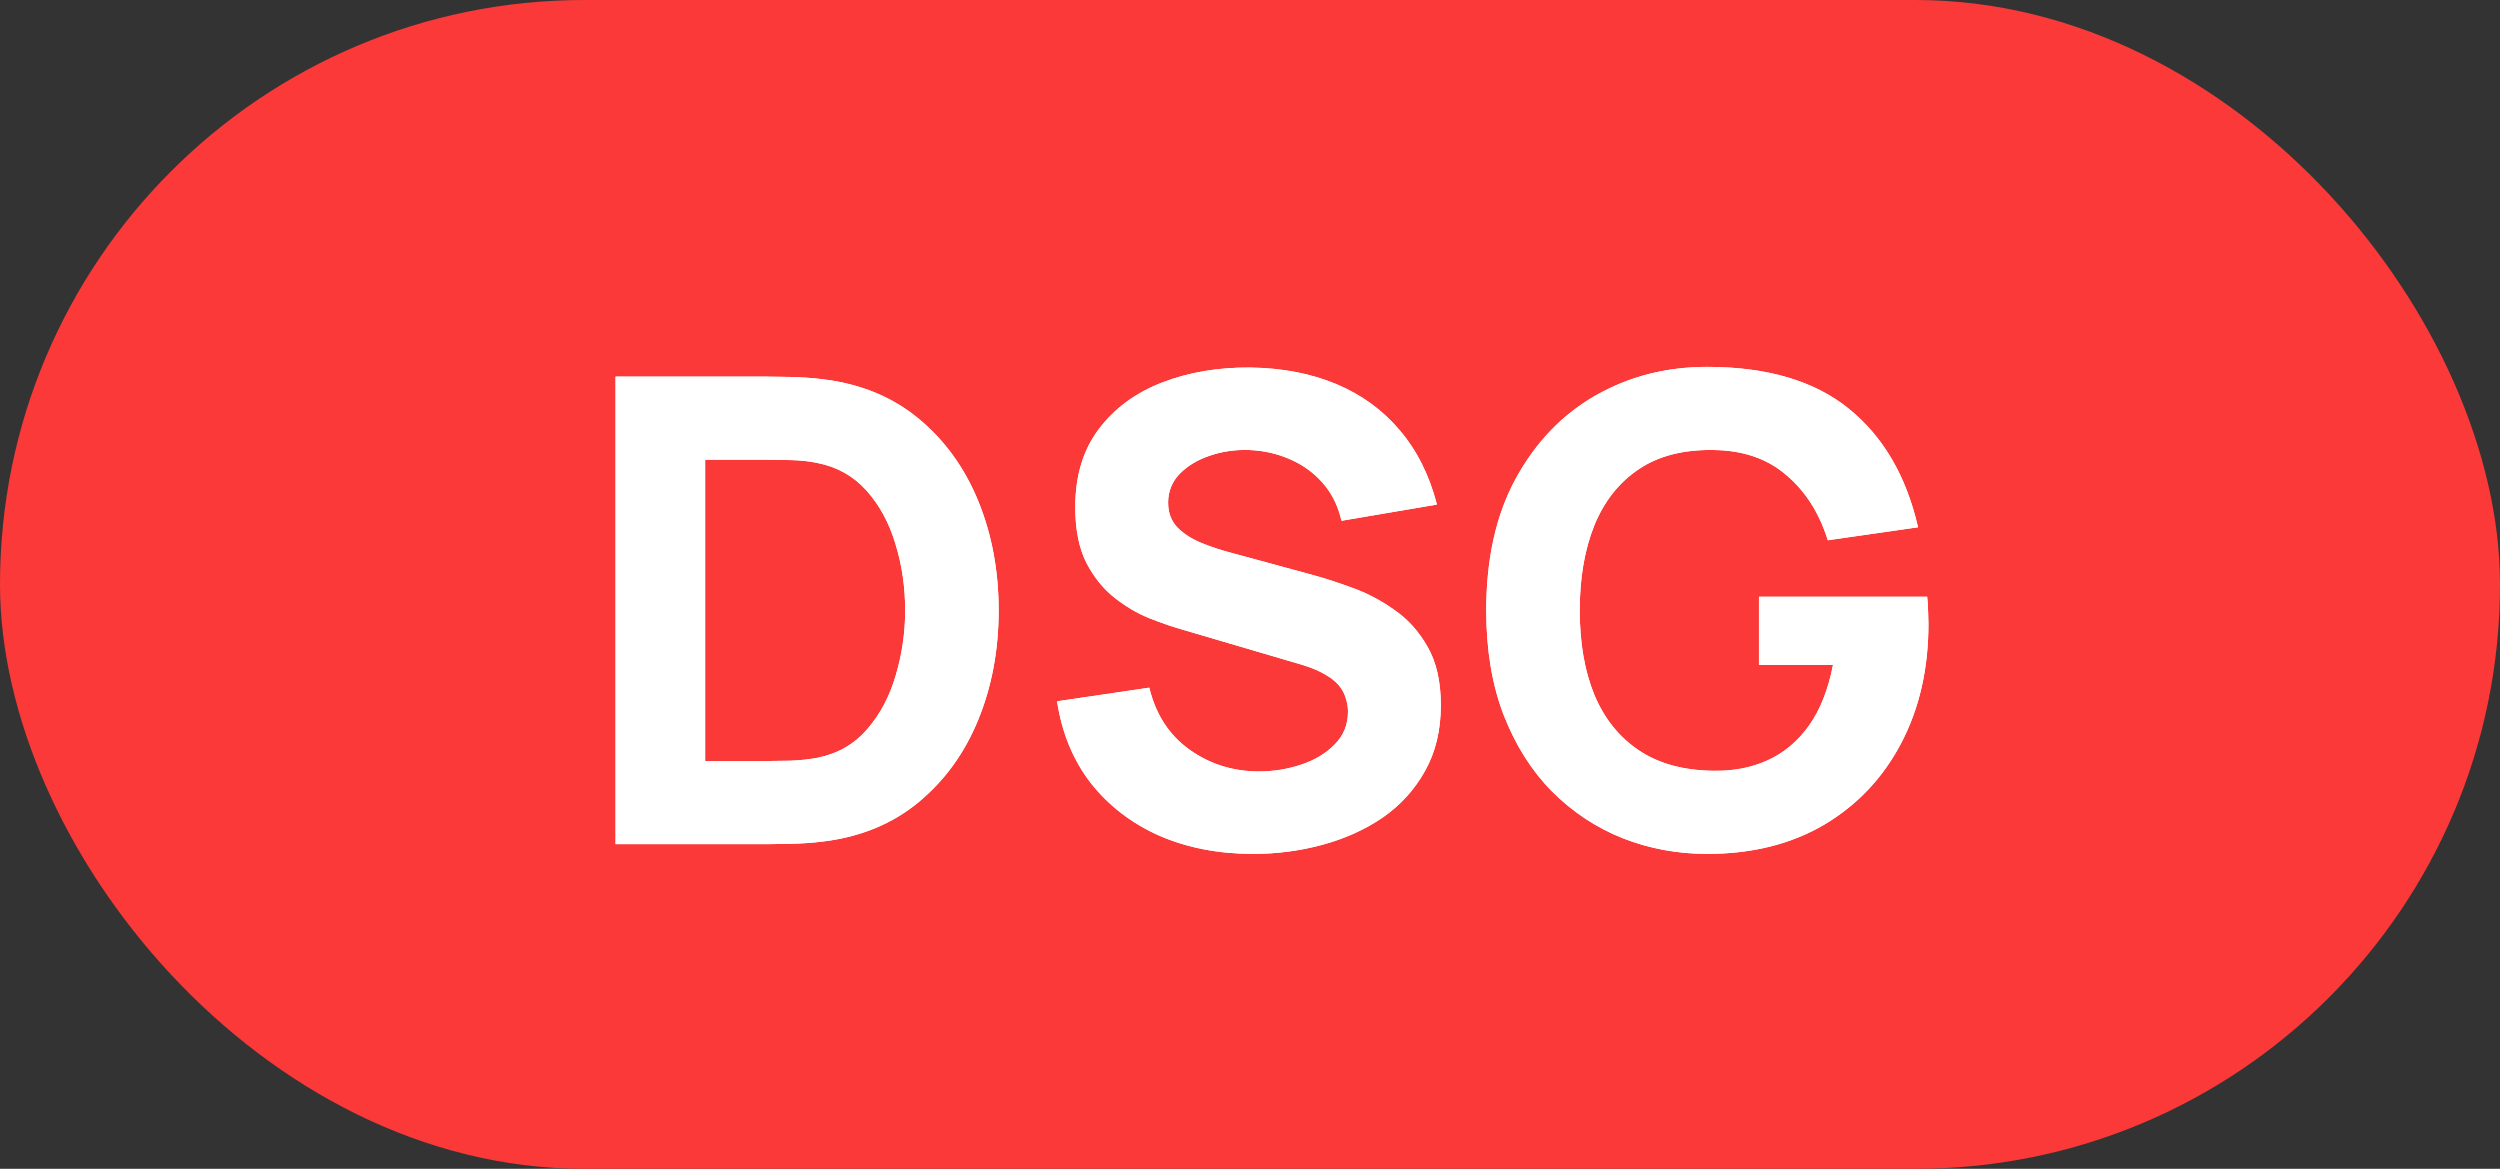
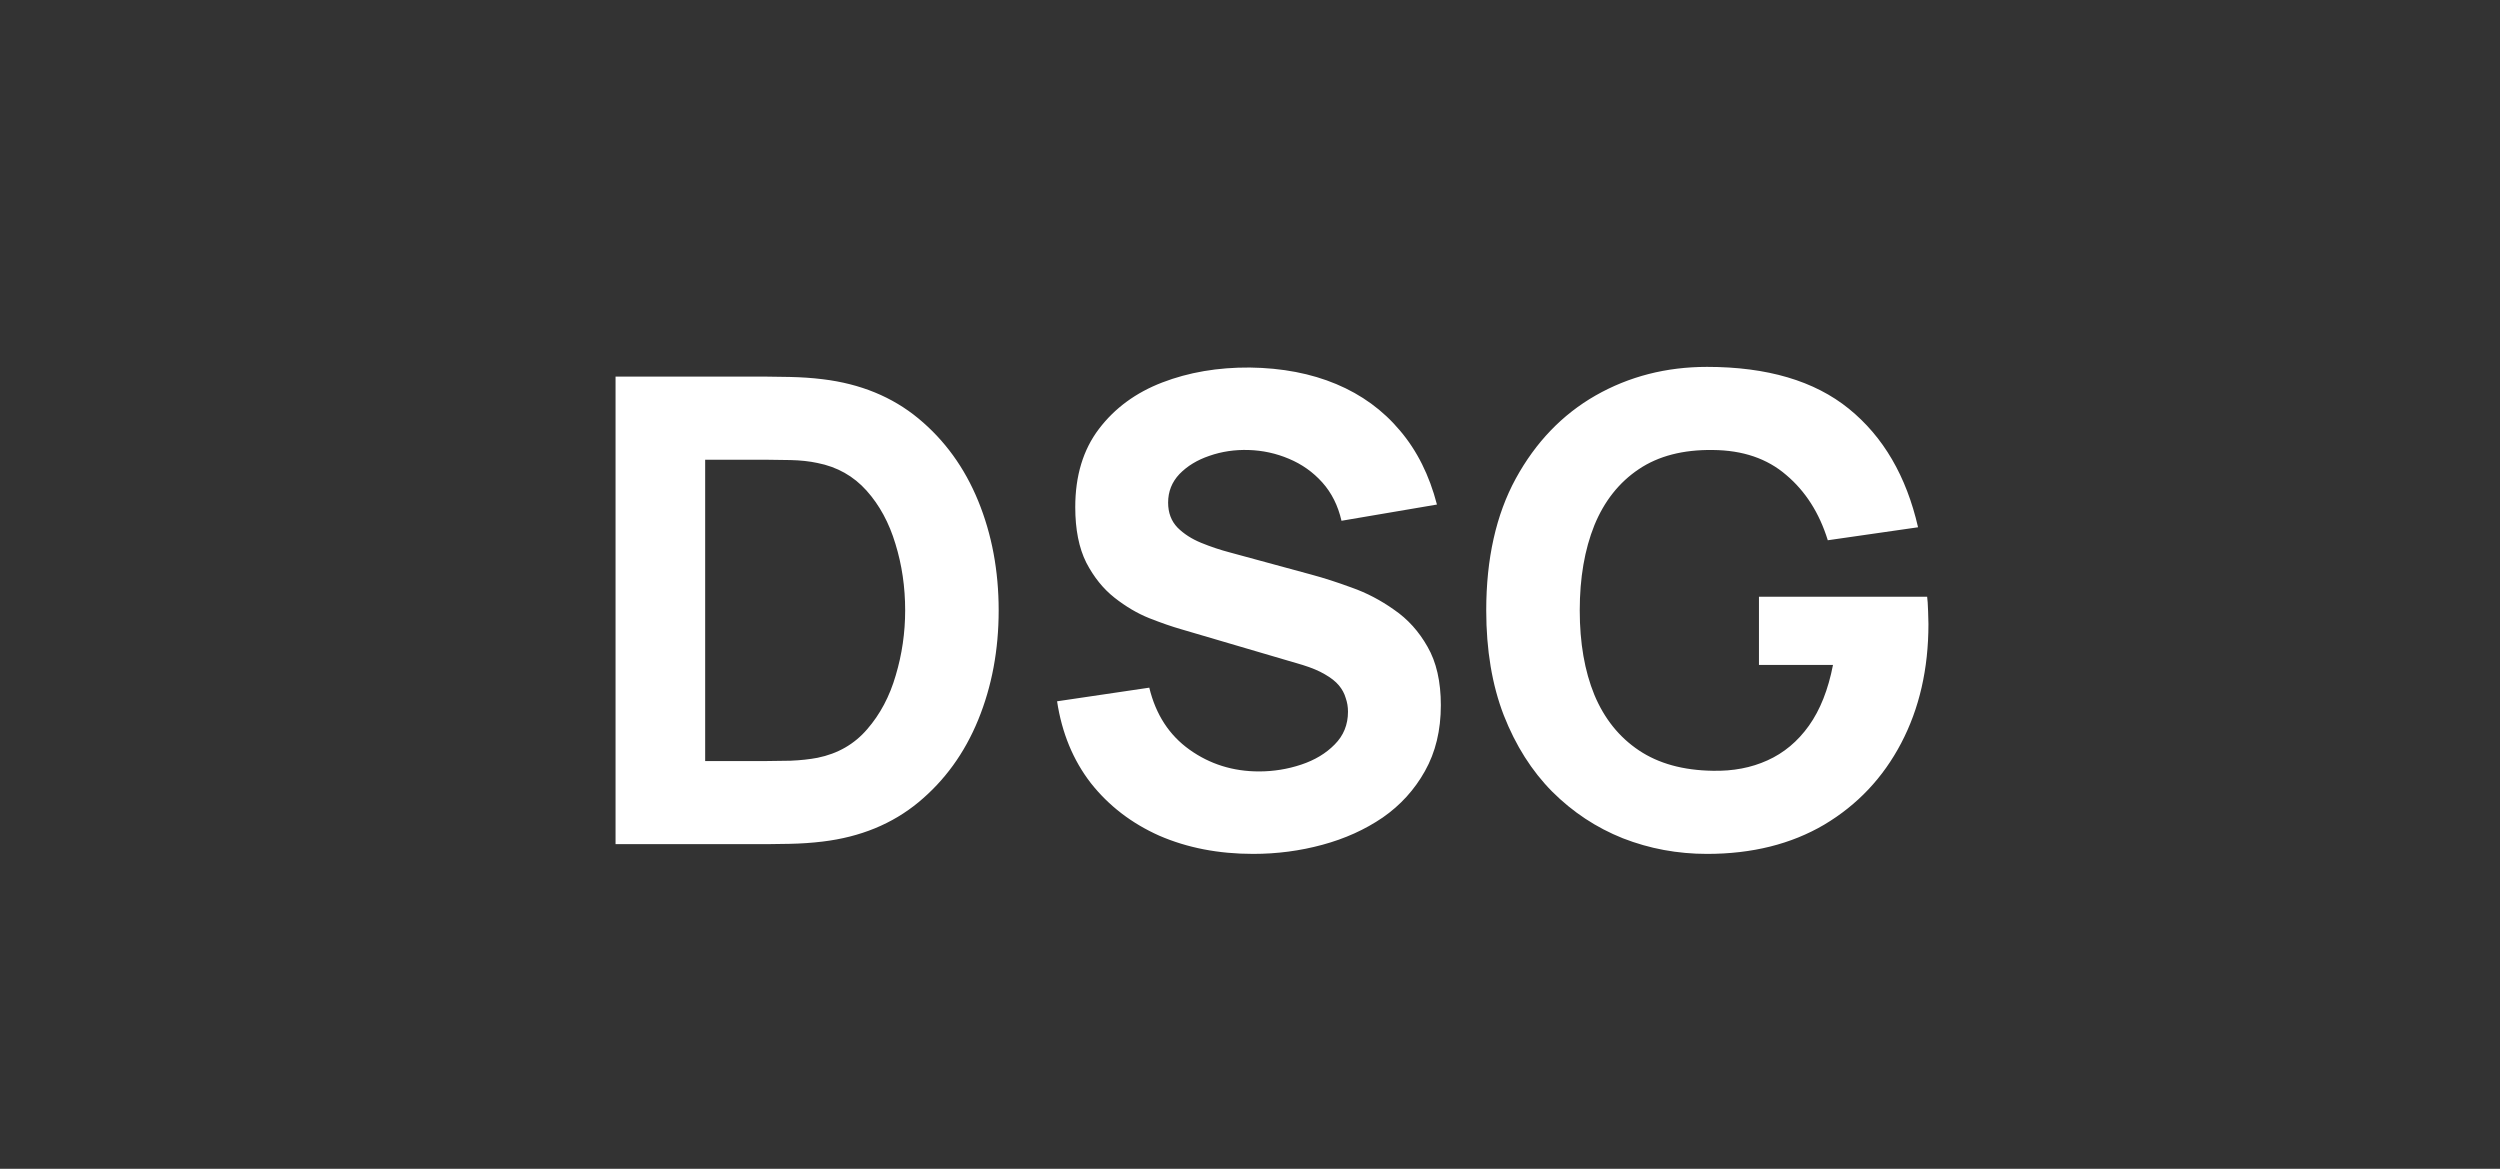
<svg xmlns="http://www.w3.org/2000/svg" width="77" height="36" viewBox="0 0 77 36" fill="none">
  <rect x="0" y="0" width="77" height="36" fill="#333333" stroke="none" />
-   <rect width="77" height="36" rx="18" fill="#FB3939" />
-   <path d="M18.959 26V11.6H23.619C23.732 11.6 23.965 11.603 24.319 11.61C24.672 11.617 25.012 11.64 25.339 11.68C26.499 11.82 27.482 12.223 28.289 12.89C29.095 13.557 29.709 14.403 30.129 15.43C30.549 16.457 30.759 17.58 30.759 18.8C30.759 20.02 30.549 21.143 30.129 22.17C29.709 23.197 29.095 24.043 28.289 24.71C27.482 25.377 26.499 25.78 25.339 25.92C25.012 25.96 24.672 25.983 24.319 25.99C23.965 25.997 23.732 26 23.619 26H18.959ZM21.719 23.44H23.619C23.799 23.44 24.042 23.437 24.349 23.43C24.655 23.417 24.932 23.387 25.179 23.34C25.805 23.213 26.315 22.92 26.709 22.46C27.109 22 27.402 21.447 27.589 20.8C27.782 20.153 27.879 19.487 27.879 18.8C27.879 18.08 27.779 17.397 27.579 16.75C27.385 16.103 27.089 15.557 26.689 15.11C26.289 14.663 25.785 14.38 25.179 14.26C24.932 14.207 24.655 14.177 24.349 14.17C24.042 14.163 23.799 14.16 23.619 14.16H21.719V23.44ZM38.598 26.3C37.531 26.3 36.568 26.113 35.708 25.74C34.855 25.36 34.151 24.82 33.598 24.12C33.051 23.413 32.705 22.573 32.558 21.6L35.398 21.18C35.598 22.007 36.011 22.643 36.638 23.09C37.264 23.537 37.978 23.76 38.778 23.76C39.224 23.76 39.658 23.69 40.078 23.55C40.498 23.41 40.841 23.203 41.108 22.93C41.381 22.657 41.518 22.32 41.518 21.92C41.518 21.773 41.495 21.633 41.448 21.5C41.408 21.36 41.338 21.23 41.238 21.11C41.138 20.99 40.995 20.877 40.808 20.77C40.628 20.663 40.398 20.567 40.118 20.48L36.378 19.38C36.098 19.3 35.771 19.187 35.398 19.04C35.031 18.893 34.675 18.683 34.328 18.41C33.981 18.137 33.691 17.777 33.458 17.33C33.231 16.877 33.118 16.307 33.118 15.62C33.118 14.653 33.361 13.85 33.848 13.21C34.334 12.57 34.984 12.093 35.798 11.78C36.611 11.467 37.511 11.313 38.498 11.32C39.491 11.333 40.378 11.503 41.158 11.83C41.938 12.157 42.591 12.633 43.118 13.26C43.645 13.88 44.025 14.64 44.258 15.54L41.318 16.04C41.211 15.573 41.014 15.18 40.728 14.86C40.441 14.54 40.098 14.297 39.698 14.13C39.304 13.963 38.891 13.873 38.458 13.86C38.031 13.847 37.628 13.907 37.248 14.04C36.874 14.167 36.568 14.353 36.328 14.6C36.094 14.847 35.978 15.14 35.978 15.48C35.978 15.793 36.075 16.05 36.268 16.25C36.461 16.443 36.705 16.6 36.998 16.72C37.291 16.84 37.591 16.94 37.898 17.02L40.398 17.7C40.771 17.8 41.184 17.933 41.638 18.1C42.091 18.26 42.525 18.487 42.938 18.78C43.358 19.067 43.701 19.447 43.968 19.92C44.241 20.393 44.378 20.993 44.378 21.72C44.378 22.493 44.215 23.17 43.888 23.75C43.568 24.323 43.135 24.8 42.588 25.18C42.041 25.553 41.421 25.833 40.728 26.02C40.041 26.207 39.331 26.3 38.598 26.3ZM52.576 26.3C51.669 26.3 50.806 26.14 49.986 25.82C49.166 25.493 48.439 25.013 47.806 24.38C47.179 23.747 46.682 22.963 46.316 22.03C45.956 21.097 45.776 20.02 45.776 18.8C45.776 17.207 46.079 15.853 46.686 14.74C47.299 13.62 48.119 12.767 49.146 12.18C50.179 11.593 51.322 11.3 52.576 11.3C54.429 11.3 55.886 11.73 56.946 12.59C58.006 13.45 58.716 14.667 59.076 16.24L56.296 16.64C56.036 15.8 55.609 15.13 55.016 14.63C54.429 14.123 53.676 13.867 52.756 13.86C51.842 13.847 51.082 14.043 50.476 14.45C49.869 14.857 49.412 15.433 49.106 16.18C48.806 16.927 48.656 17.8 48.656 18.8C48.656 19.8 48.806 20.667 49.106 21.4C49.412 22.133 49.869 22.703 50.476 23.11C51.082 23.517 51.842 23.727 52.756 23.74C53.376 23.753 53.936 23.647 54.436 23.42C54.942 23.193 55.369 22.837 55.716 22.35C56.062 21.863 56.309 21.24 56.456 20.48H54.176V18.38H59.356C59.369 18.467 59.379 18.62 59.386 18.84C59.392 19.06 59.396 19.187 59.396 19.22C59.396 20.6 59.116 21.823 58.556 22.89C57.996 23.957 57.206 24.793 56.186 25.4C55.166 26 53.962 26.3 52.576 26.3Z" fill="white" />
  <path d="M18.959 26V11.6H23.619C23.732 11.6 23.965 11.603 24.319 11.61C24.672 11.617 25.012 11.64 25.339 11.68C26.499 11.82 27.482 12.223 28.289 12.89C29.095 13.557 29.709 14.403 30.129 15.43C30.549 16.457 30.759 17.58 30.759 18.8C30.759 20.02 30.549 21.143 30.129 22.17C29.709 23.197 29.095 24.043 28.289 24.71C27.482 25.377 26.499 25.78 25.339 25.92C25.012 25.96 24.672 25.983 24.319 25.99C23.965 25.997 23.732 26 23.619 26H18.959ZM21.719 23.44H23.619C23.799 23.44 24.042 23.437 24.349 23.43C24.655 23.417 24.932 23.387 25.179 23.34C25.805 23.213 26.315 22.92 26.709 22.46C27.109 22 27.402 21.447 27.589 20.8C27.782 20.153 27.879 19.487 27.879 18.8C27.879 18.08 27.779 17.397 27.579 16.75C27.385 16.103 27.089 15.557 26.689 15.11C26.289 14.663 25.785 14.38 25.179 14.26C24.932 14.207 24.655 14.177 24.349 14.17C24.042 14.163 23.799 14.16 23.619 14.16H21.719V23.44ZM38.598 26.3C37.531 26.3 36.568 26.113 35.708 25.74C34.855 25.36 34.151 24.82 33.598 24.12C33.051 23.413 32.705 22.573 32.558 21.6L35.398 21.18C35.598 22.007 36.011 22.643 36.638 23.09C37.264 23.537 37.978 23.76 38.778 23.76C39.224 23.76 39.658 23.69 40.078 23.55C40.498 23.41 40.841 23.203 41.108 22.93C41.381 22.657 41.518 22.32 41.518 21.92C41.518 21.773 41.495 21.633 41.448 21.5C41.408 21.36 41.338 21.23 41.238 21.11C41.138 20.99 40.995 20.877 40.808 20.77C40.628 20.663 40.398 20.567 40.118 20.48L36.378 19.38C36.098 19.3 35.771 19.187 35.398 19.04C35.031 18.893 34.675 18.683 34.328 18.41C33.981 18.137 33.691 17.777 33.458 17.33C33.231 16.877 33.118 16.307 33.118 15.62C33.118 14.653 33.361 13.85 33.848 13.21C34.334 12.57 34.984 12.093 35.798 11.78C36.611 11.467 37.511 11.313 38.498 11.32C39.491 11.333 40.378 11.503 41.158 11.83C41.938 12.157 42.591 12.633 43.118 13.26C43.645 13.88 44.025 14.64 44.258 15.54L41.318 16.04C41.211 15.573 41.014 15.18 40.728 14.86C40.441 14.54 40.098 14.297 39.698 14.13C39.304 13.963 38.891 13.873 38.458 13.86C38.031 13.847 37.628 13.907 37.248 14.04C36.874 14.167 36.568 14.353 36.328 14.6C36.094 14.847 35.978 15.14 35.978 15.48C35.978 15.793 36.075 16.05 36.268 16.25C36.461 16.443 36.705 16.6 36.998 16.72C37.291 16.84 37.591 16.94 37.898 17.02L40.398 17.7C40.771 17.8 41.184 17.933 41.638 18.1C42.091 18.26 42.525 18.487 42.938 18.78C43.358 19.067 43.701 19.447 43.968 19.92C44.241 20.393 44.378 20.993 44.378 21.72C44.378 22.493 44.215 23.17 43.888 23.75C43.568 24.323 43.135 24.8 42.588 25.18C42.041 25.553 41.421 25.833 40.728 26.02C40.041 26.207 39.331 26.3 38.598 26.3ZM52.576 26.3C51.669 26.3 50.806 26.14 49.986 25.82C49.166 25.493 48.439 25.013 47.806 24.38C47.179 23.747 46.682 22.963 46.316 22.03C45.956 21.097 45.776 20.02 45.776 18.8C45.776 17.207 46.079 15.853 46.686 14.74C47.299 13.62 48.119 12.767 49.146 12.18C50.179 11.593 51.322 11.3 52.576 11.3C54.429 11.3 55.886 11.73 56.946 12.59C58.006 13.45 58.716 14.667 59.076 16.24L56.296 16.64C56.036 15.8 55.609 15.13 55.016 14.63C54.429 14.123 53.676 13.867 52.756 13.86C51.842 13.847 51.082 14.043 50.476 14.45C49.869 14.857 49.412 15.433 49.106 16.18C48.806 16.927 48.656 17.8 48.656 18.8C48.656 19.8 48.806 20.667 49.106 21.4C49.412 22.133 49.869 22.703 50.476 23.11C51.082 23.517 51.842 23.727 52.756 23.74C53.376 23.753 53.936 23.647 54.436 23.42C54.942 23.193 55.369 22.837 55.716 22.35C56.062 21.863 56.309 21.24 56.456 20.48H54.176V18.38H59.356C59.369 18.467 59.379 18.62 59.386 18.84C59.392 19.06 59.396 19.187 59.396 19.22C59.396 20.6 59.116 21.823 58.556 22.89C57.996 23.957 57.206 24.793 56.186 25.4C55.166 26 53.962 26.3 52.576 26.3Z" fill="white" />
</svg>